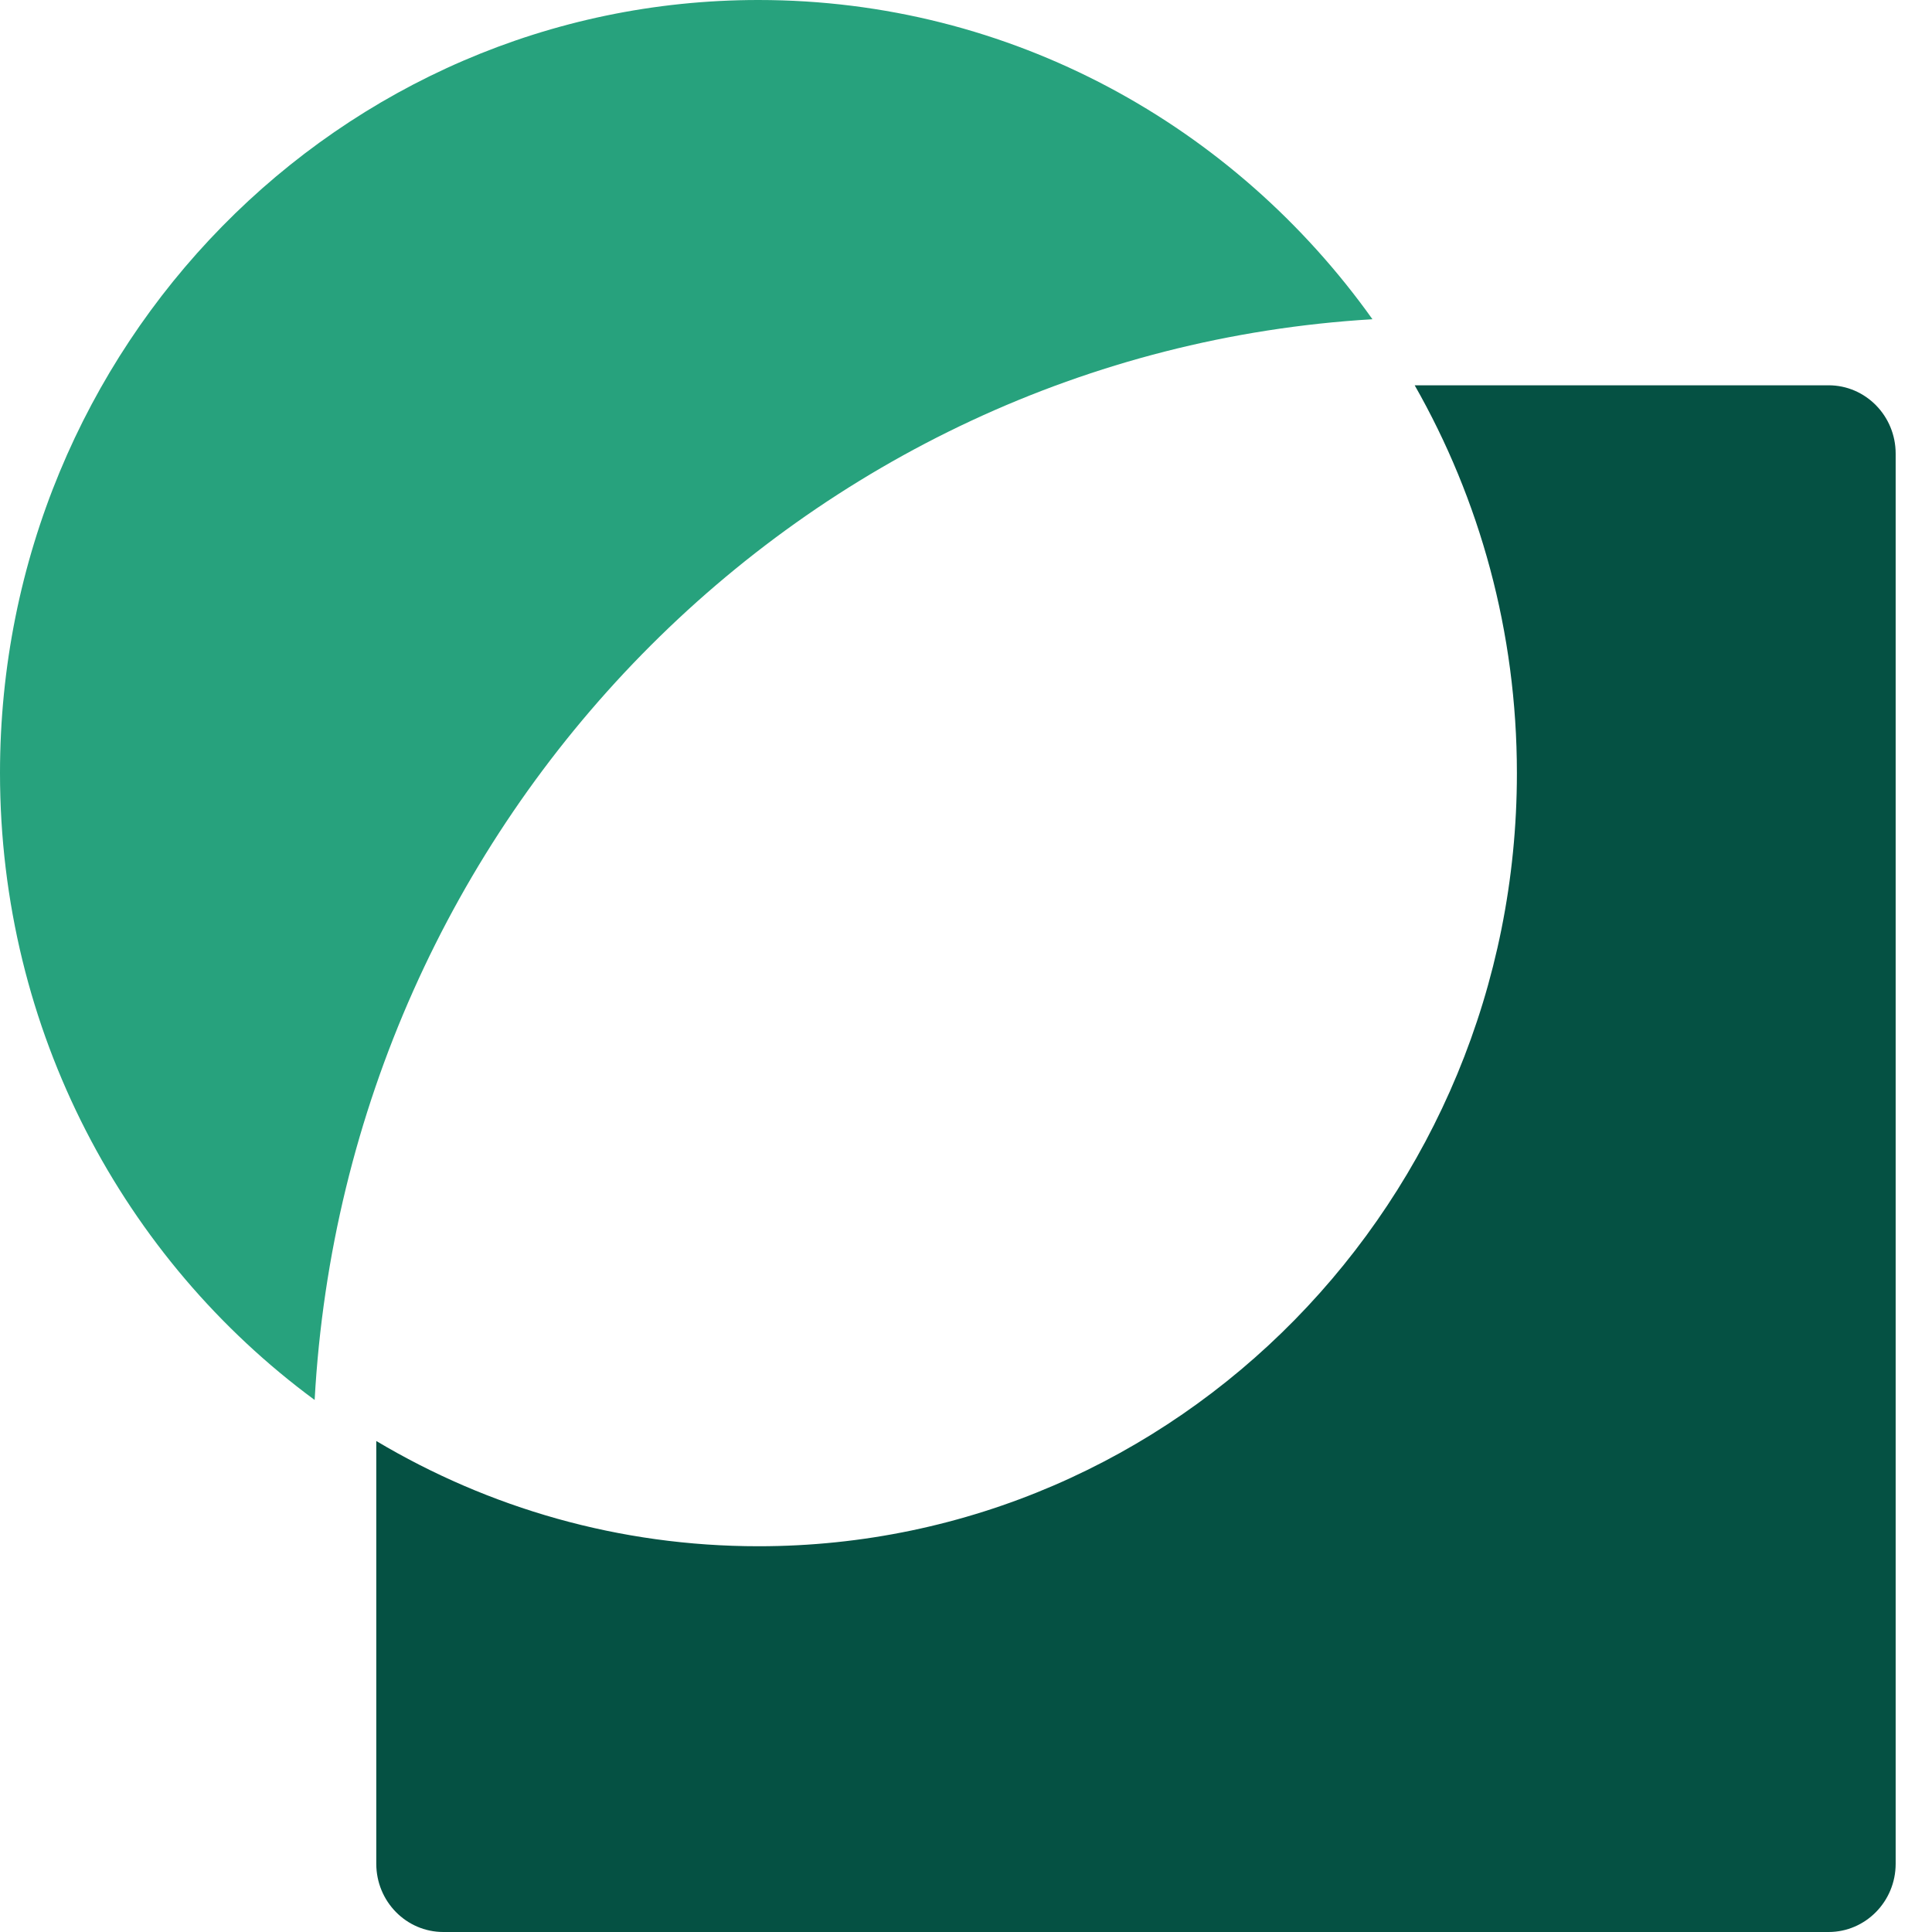
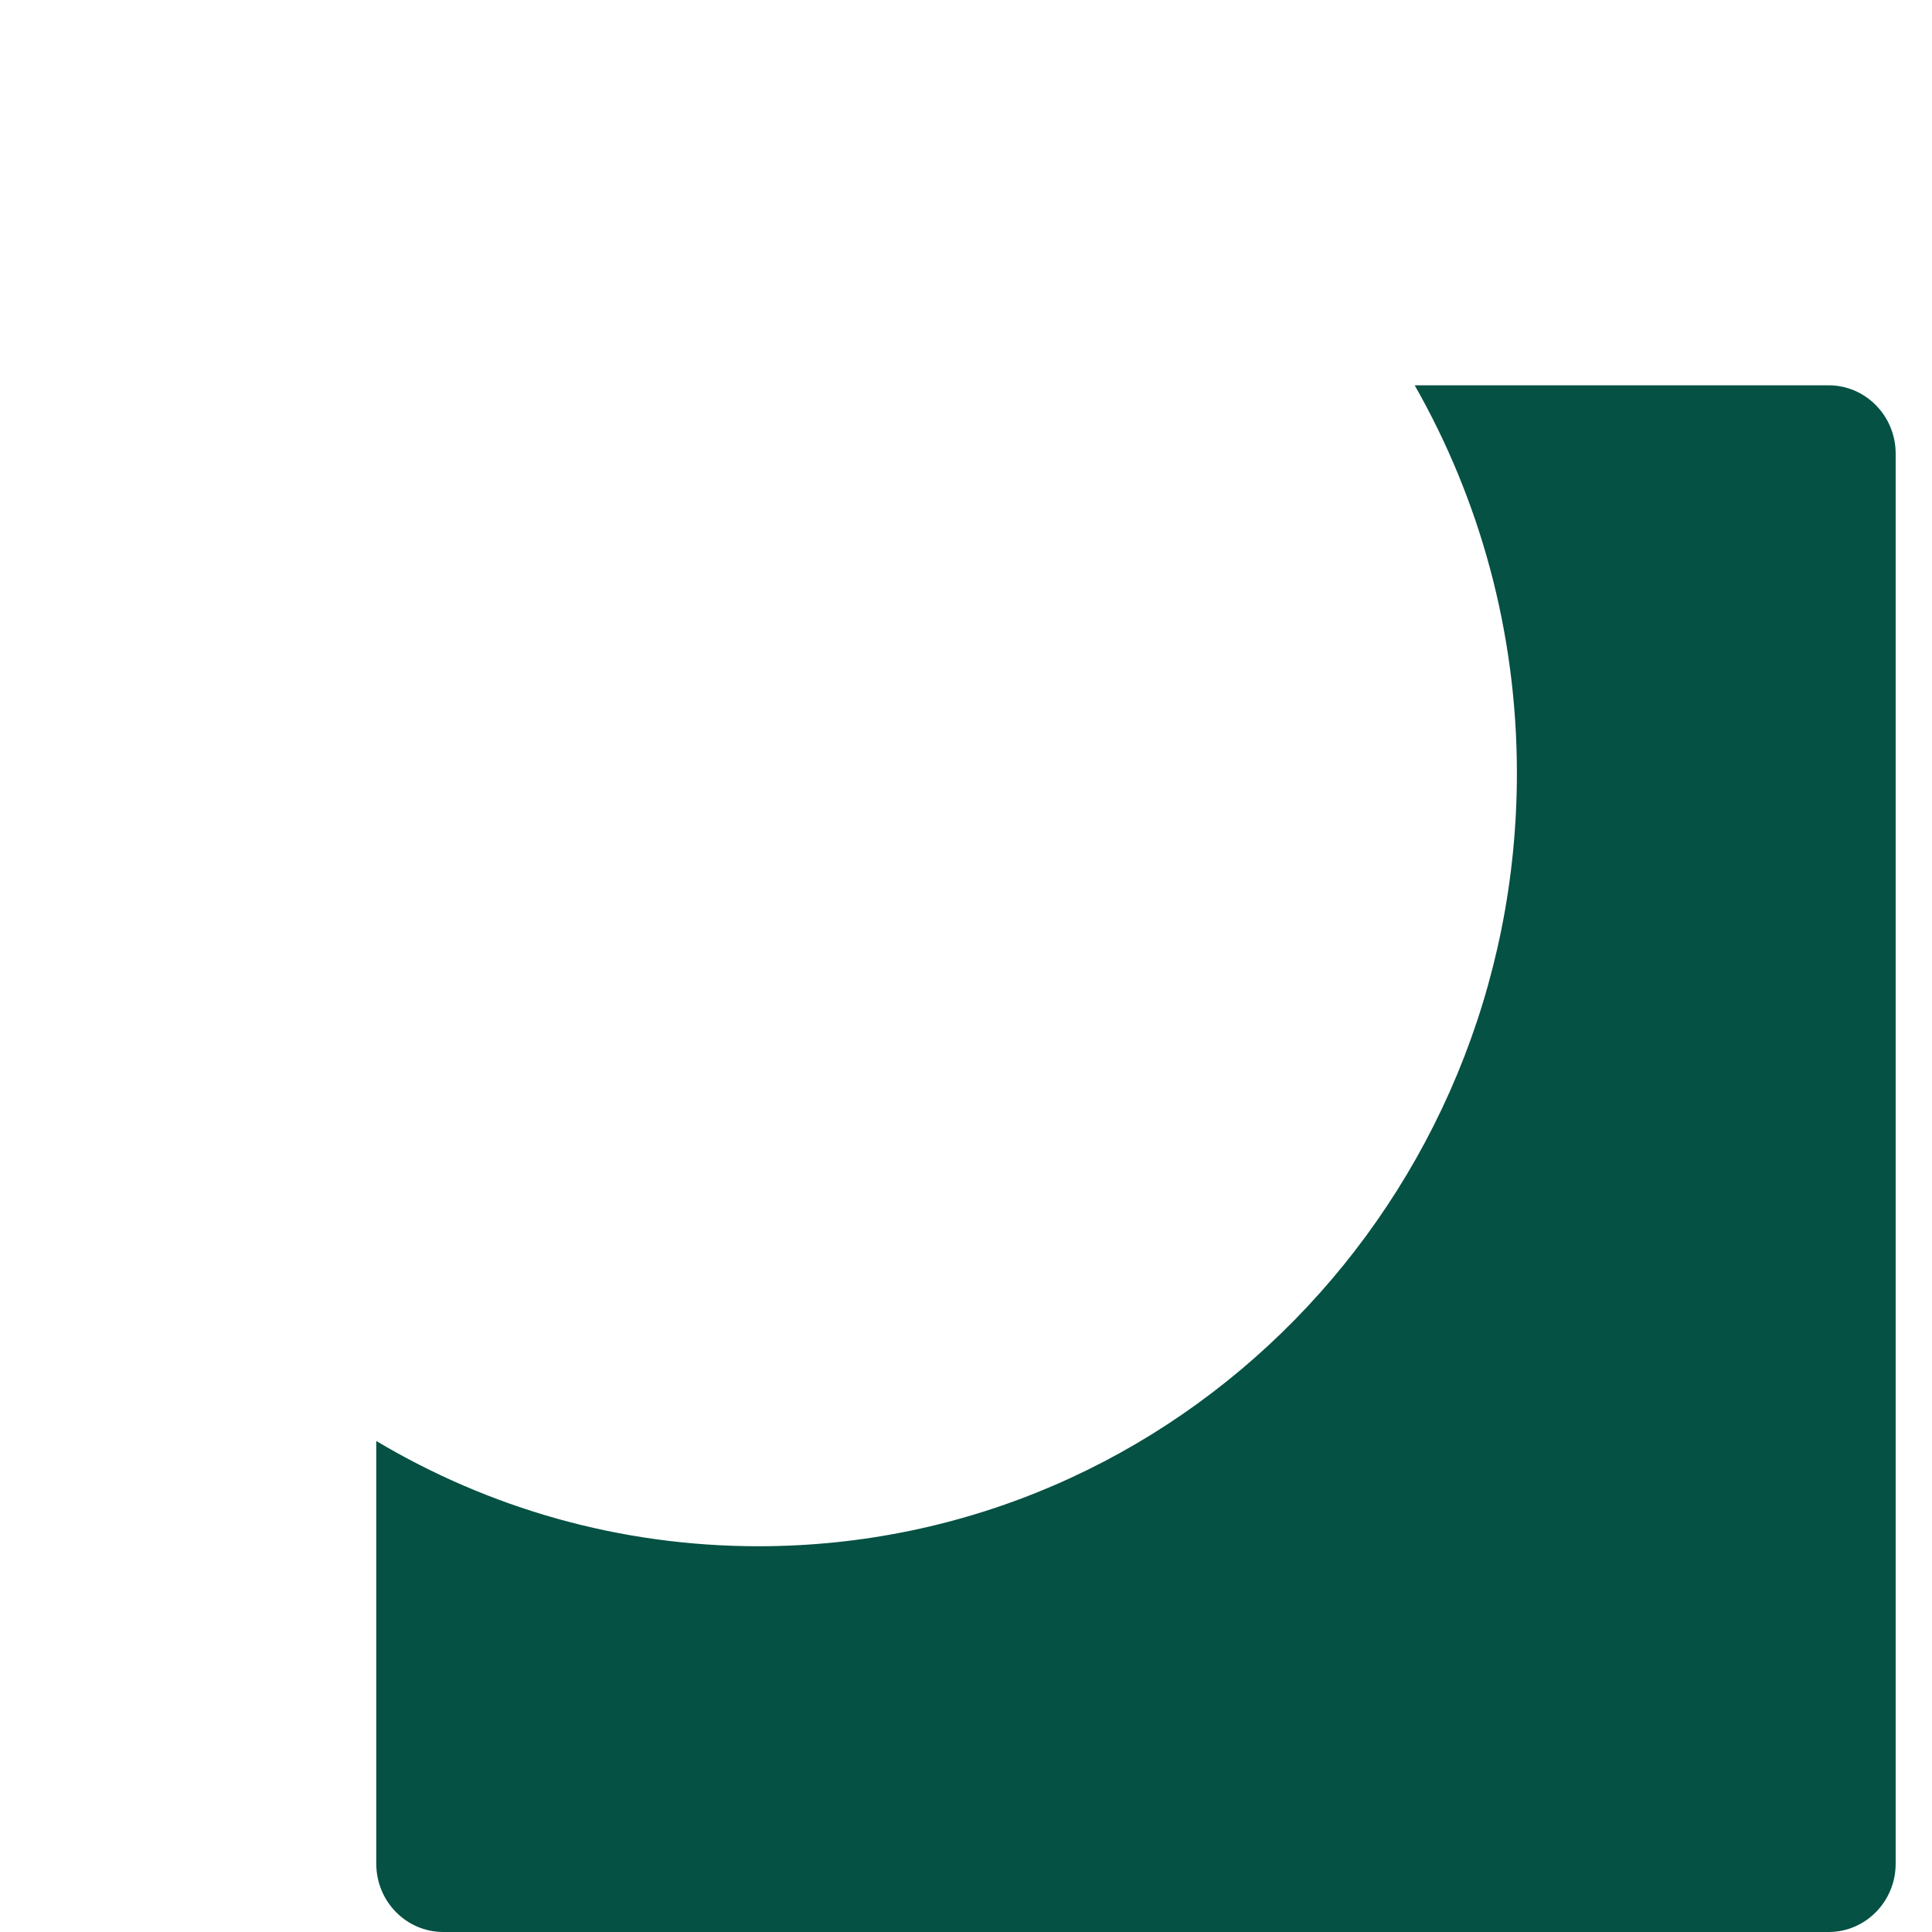
<svg xmlns="http://www.w3.org/2000/svg" width="21" height="21" viewBox="0 0 21 21" fill="none">
  <path d="M15.377 4.188C16.083 5.427 16.488 6.867 16.488 8.404C16.488 13.045 12.797 16.807 8.244 16.807C6.729 16.807 5.31 16.39 4.09 15.663V20.258C4.09 20.668 4.416 21 4.819 21H19.876C20.278 21 20.605 20.668 20.605 20.258V4.931C20.605 4.52 20.278 4.188 19.876 4.188H15.377L15.377 4.188Z" fill="#055143" />
-   <path fill-rule="evenodd" clip-rule="evenodd" d="M3.42 15.217C3.768 8.9 8.725 3.839 14.918 3.47C13.42 1.367 10.989 0 8.244 0C3.691 0 0 3.762 0 8.402C0 11.207 1.348 13.69 3.42 15.217Z" fill="#27A27D" />
</svg>